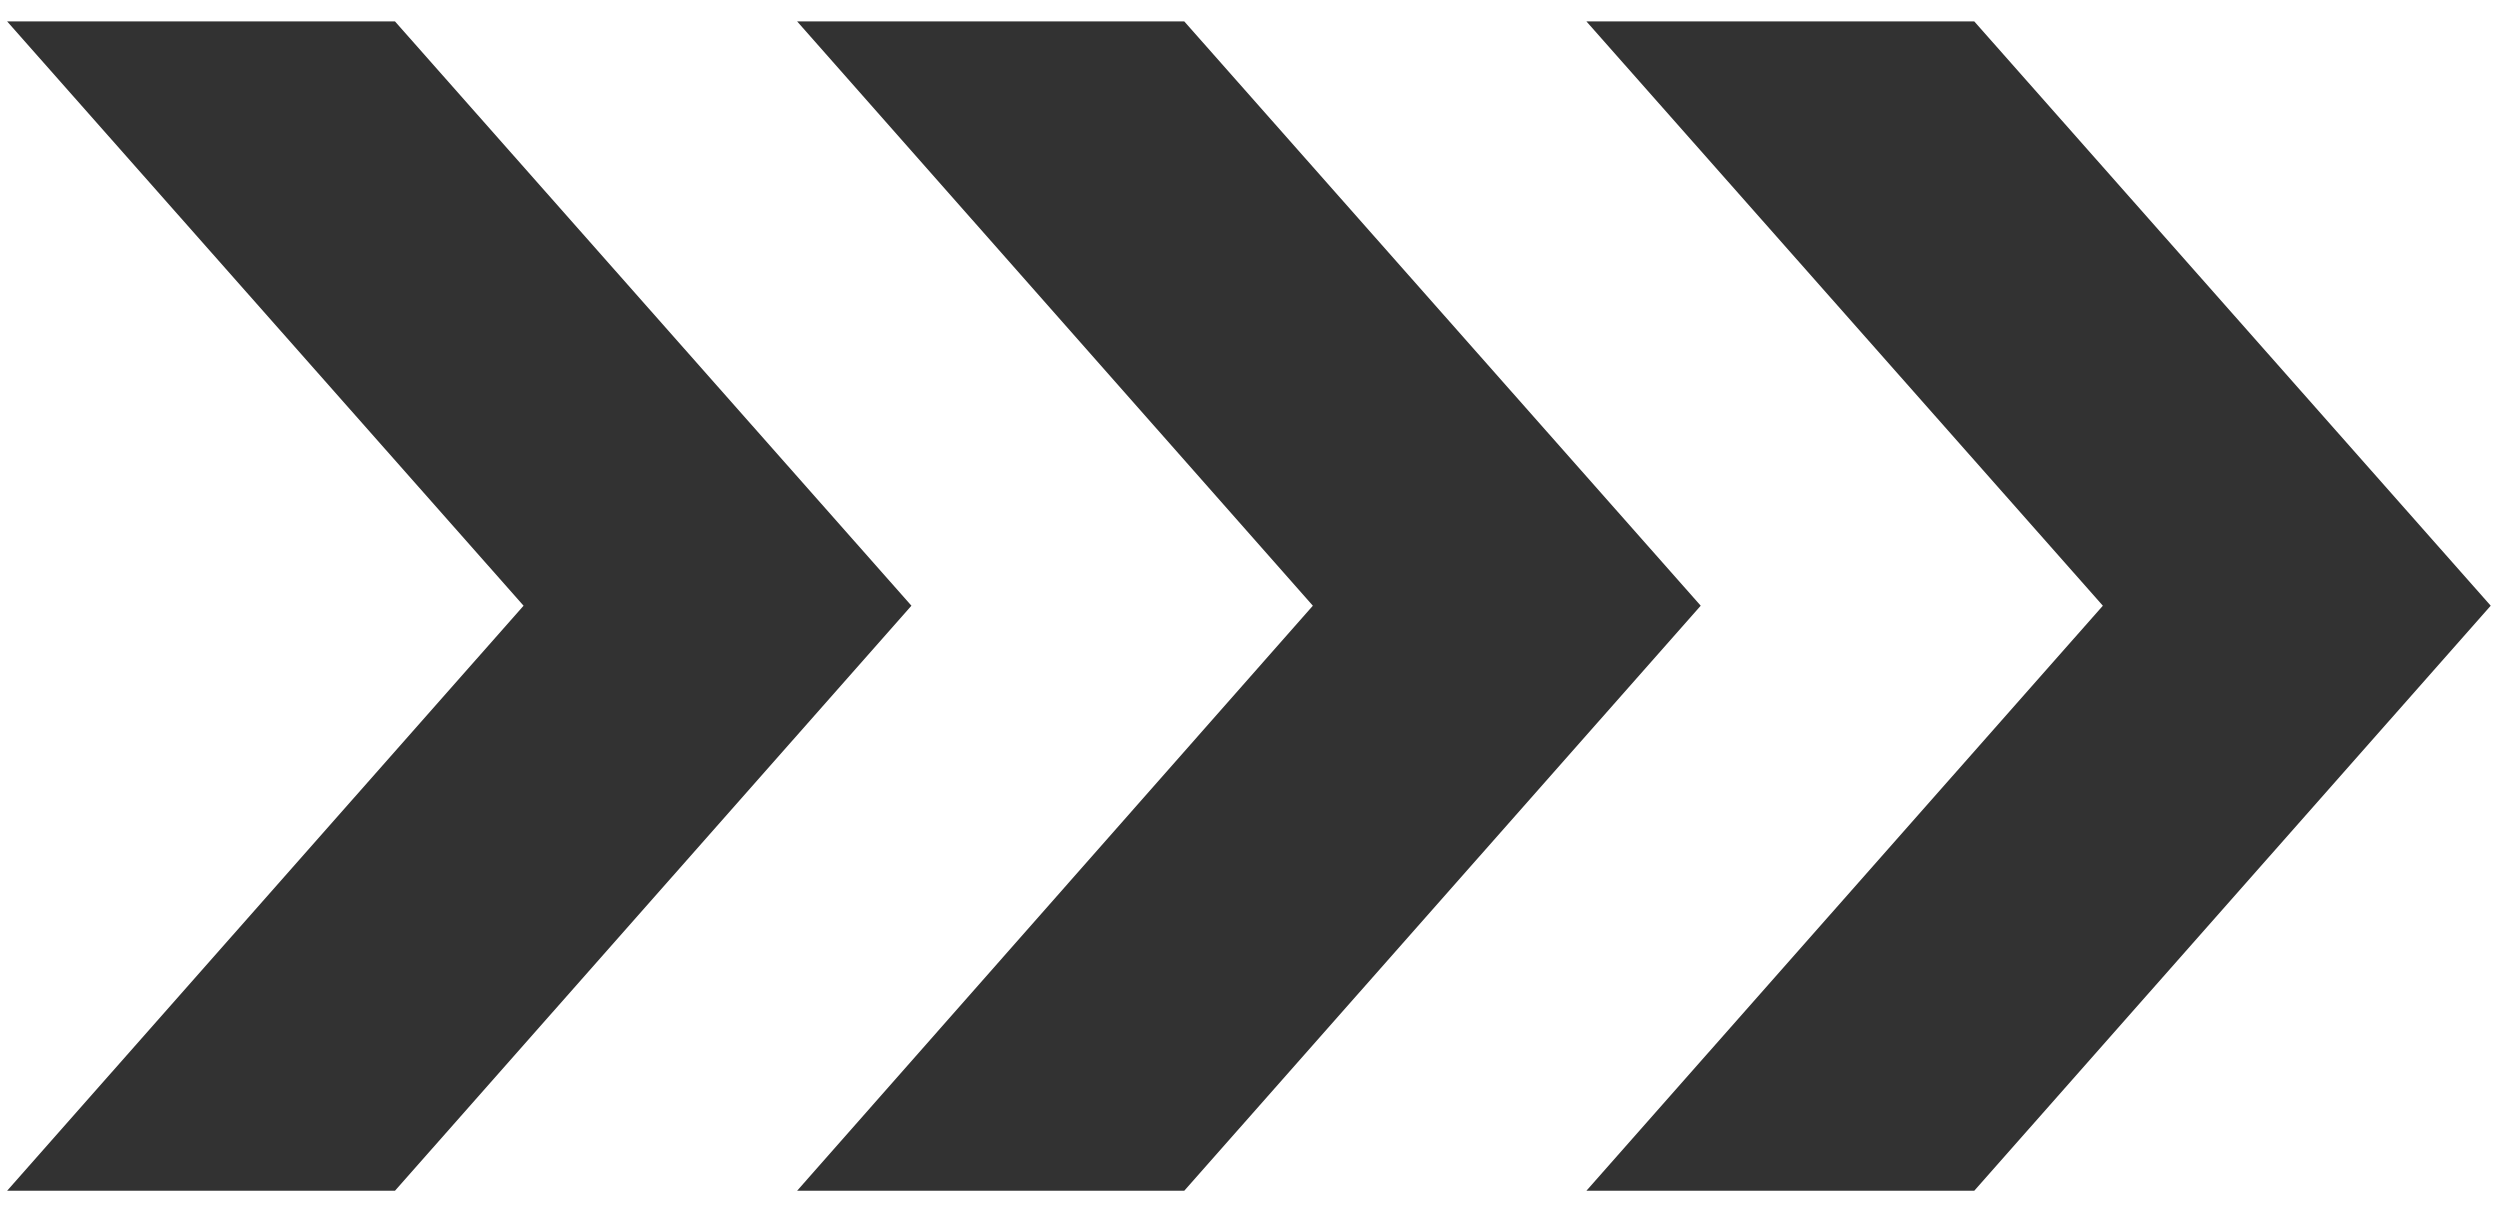
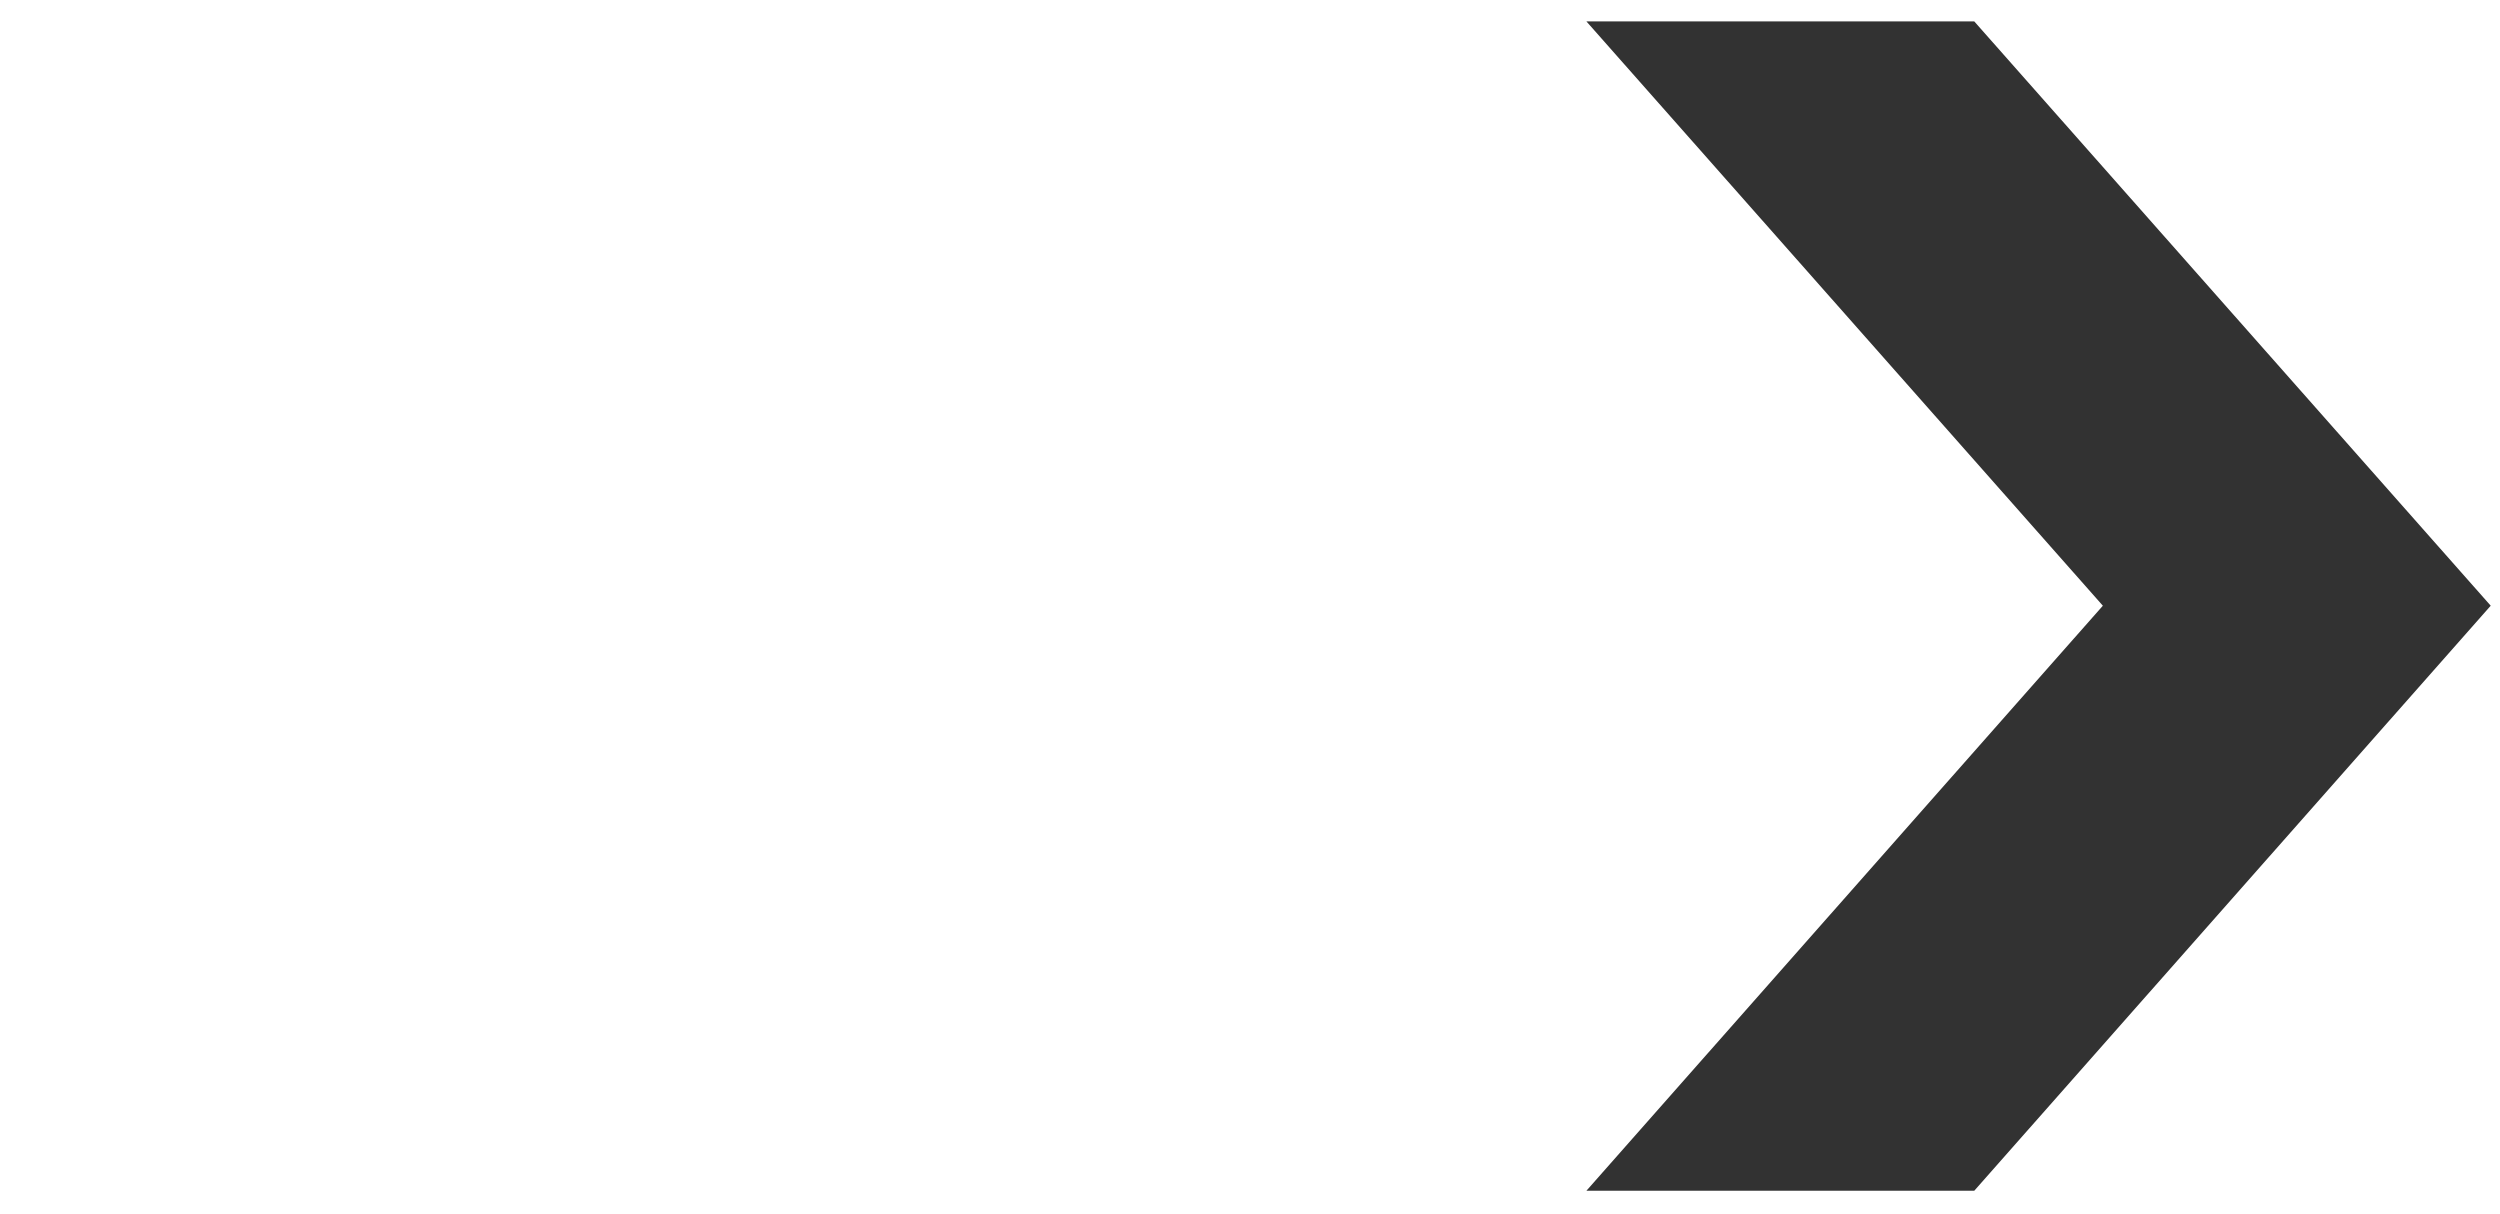
<svg xmlns="http://www.w3.org/2000/svg" id="_レイヤー_1" data-name="レイヤー 1" viewBox="0 0 35 17">
  <defs>
    <style>
      .cls-1 {
        fill: #323232;
      }
    </style>
  </defs>
  <polygon class="cls-1" points="27.64 16.67 22.21 16.67 29.44 8.48 22.21 .3 27.64 .3 34.87 8.48 27.64 16.67" />
-   <polygon class="cls-1" points="16.58 16.67 11.16 16.67 18.38 8.48 11.16 .3 16.58 .3 23.81 8.48 16.58 16.67" />
-   <polygon class="cls-1" points="5.53 16.67 .1 16.67 7.33 8.48 .1 .3 5.53 .3 12.76 8.48 5.53 16.67" />
</svg>